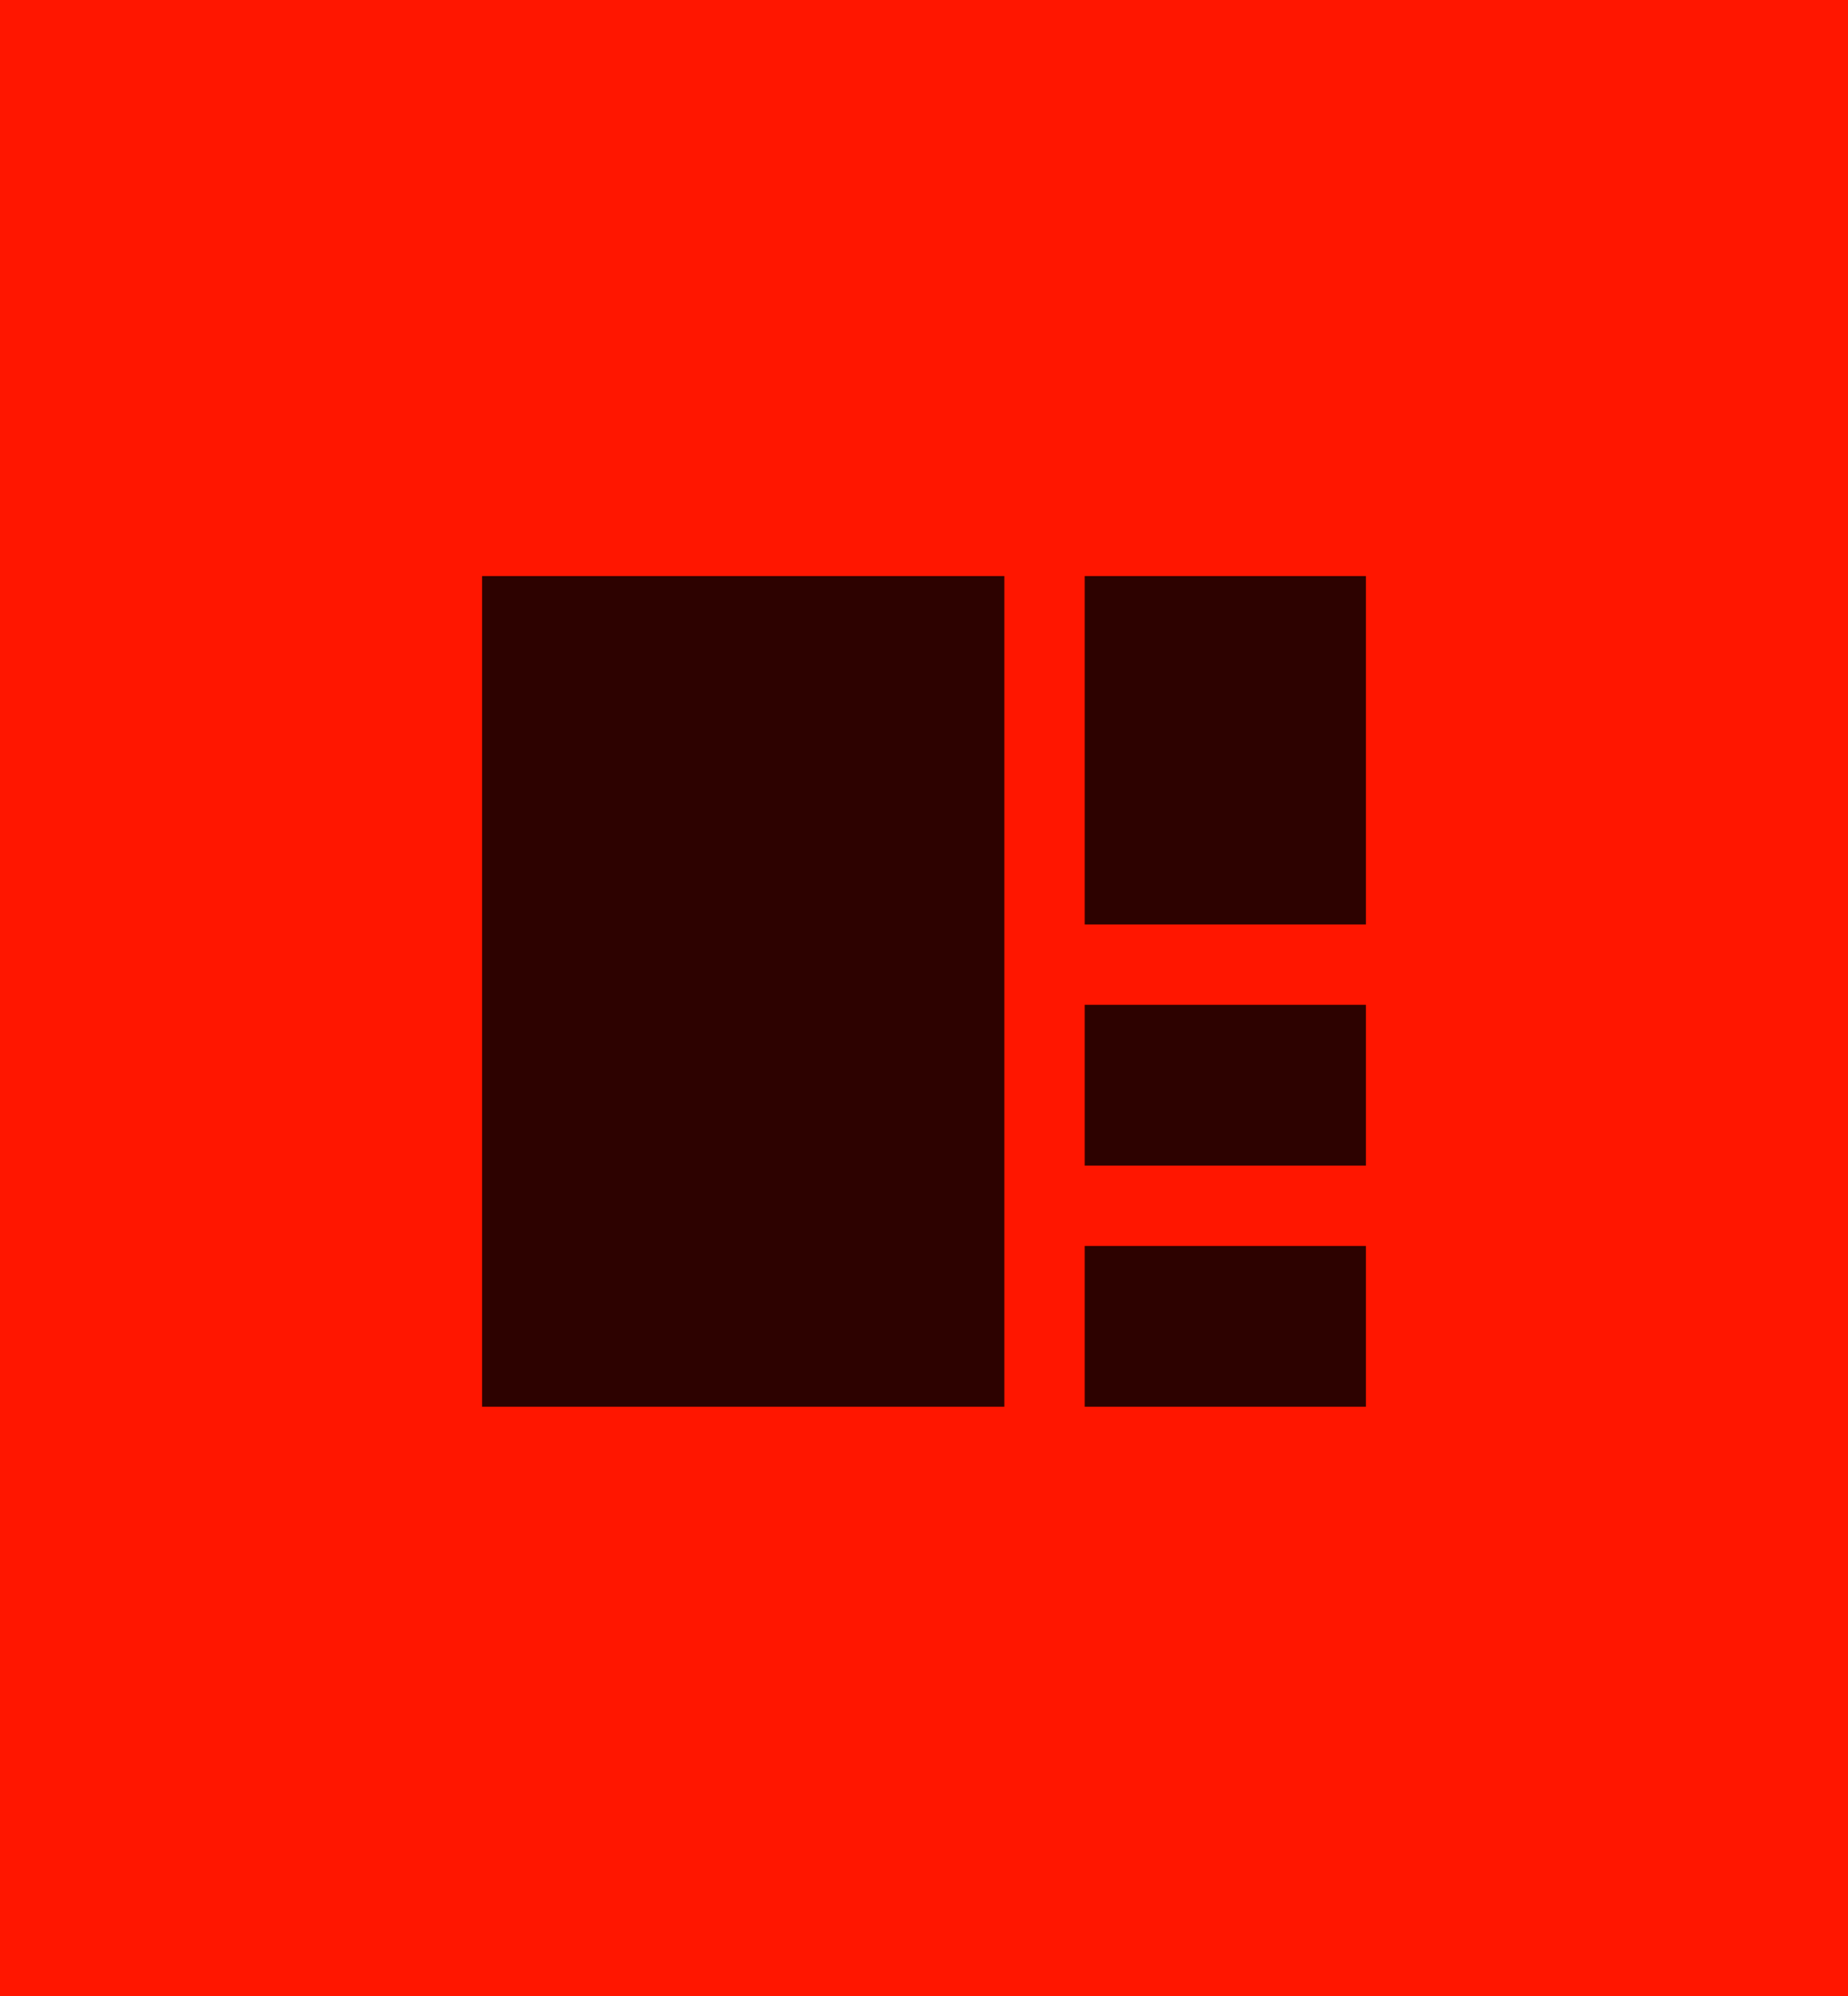
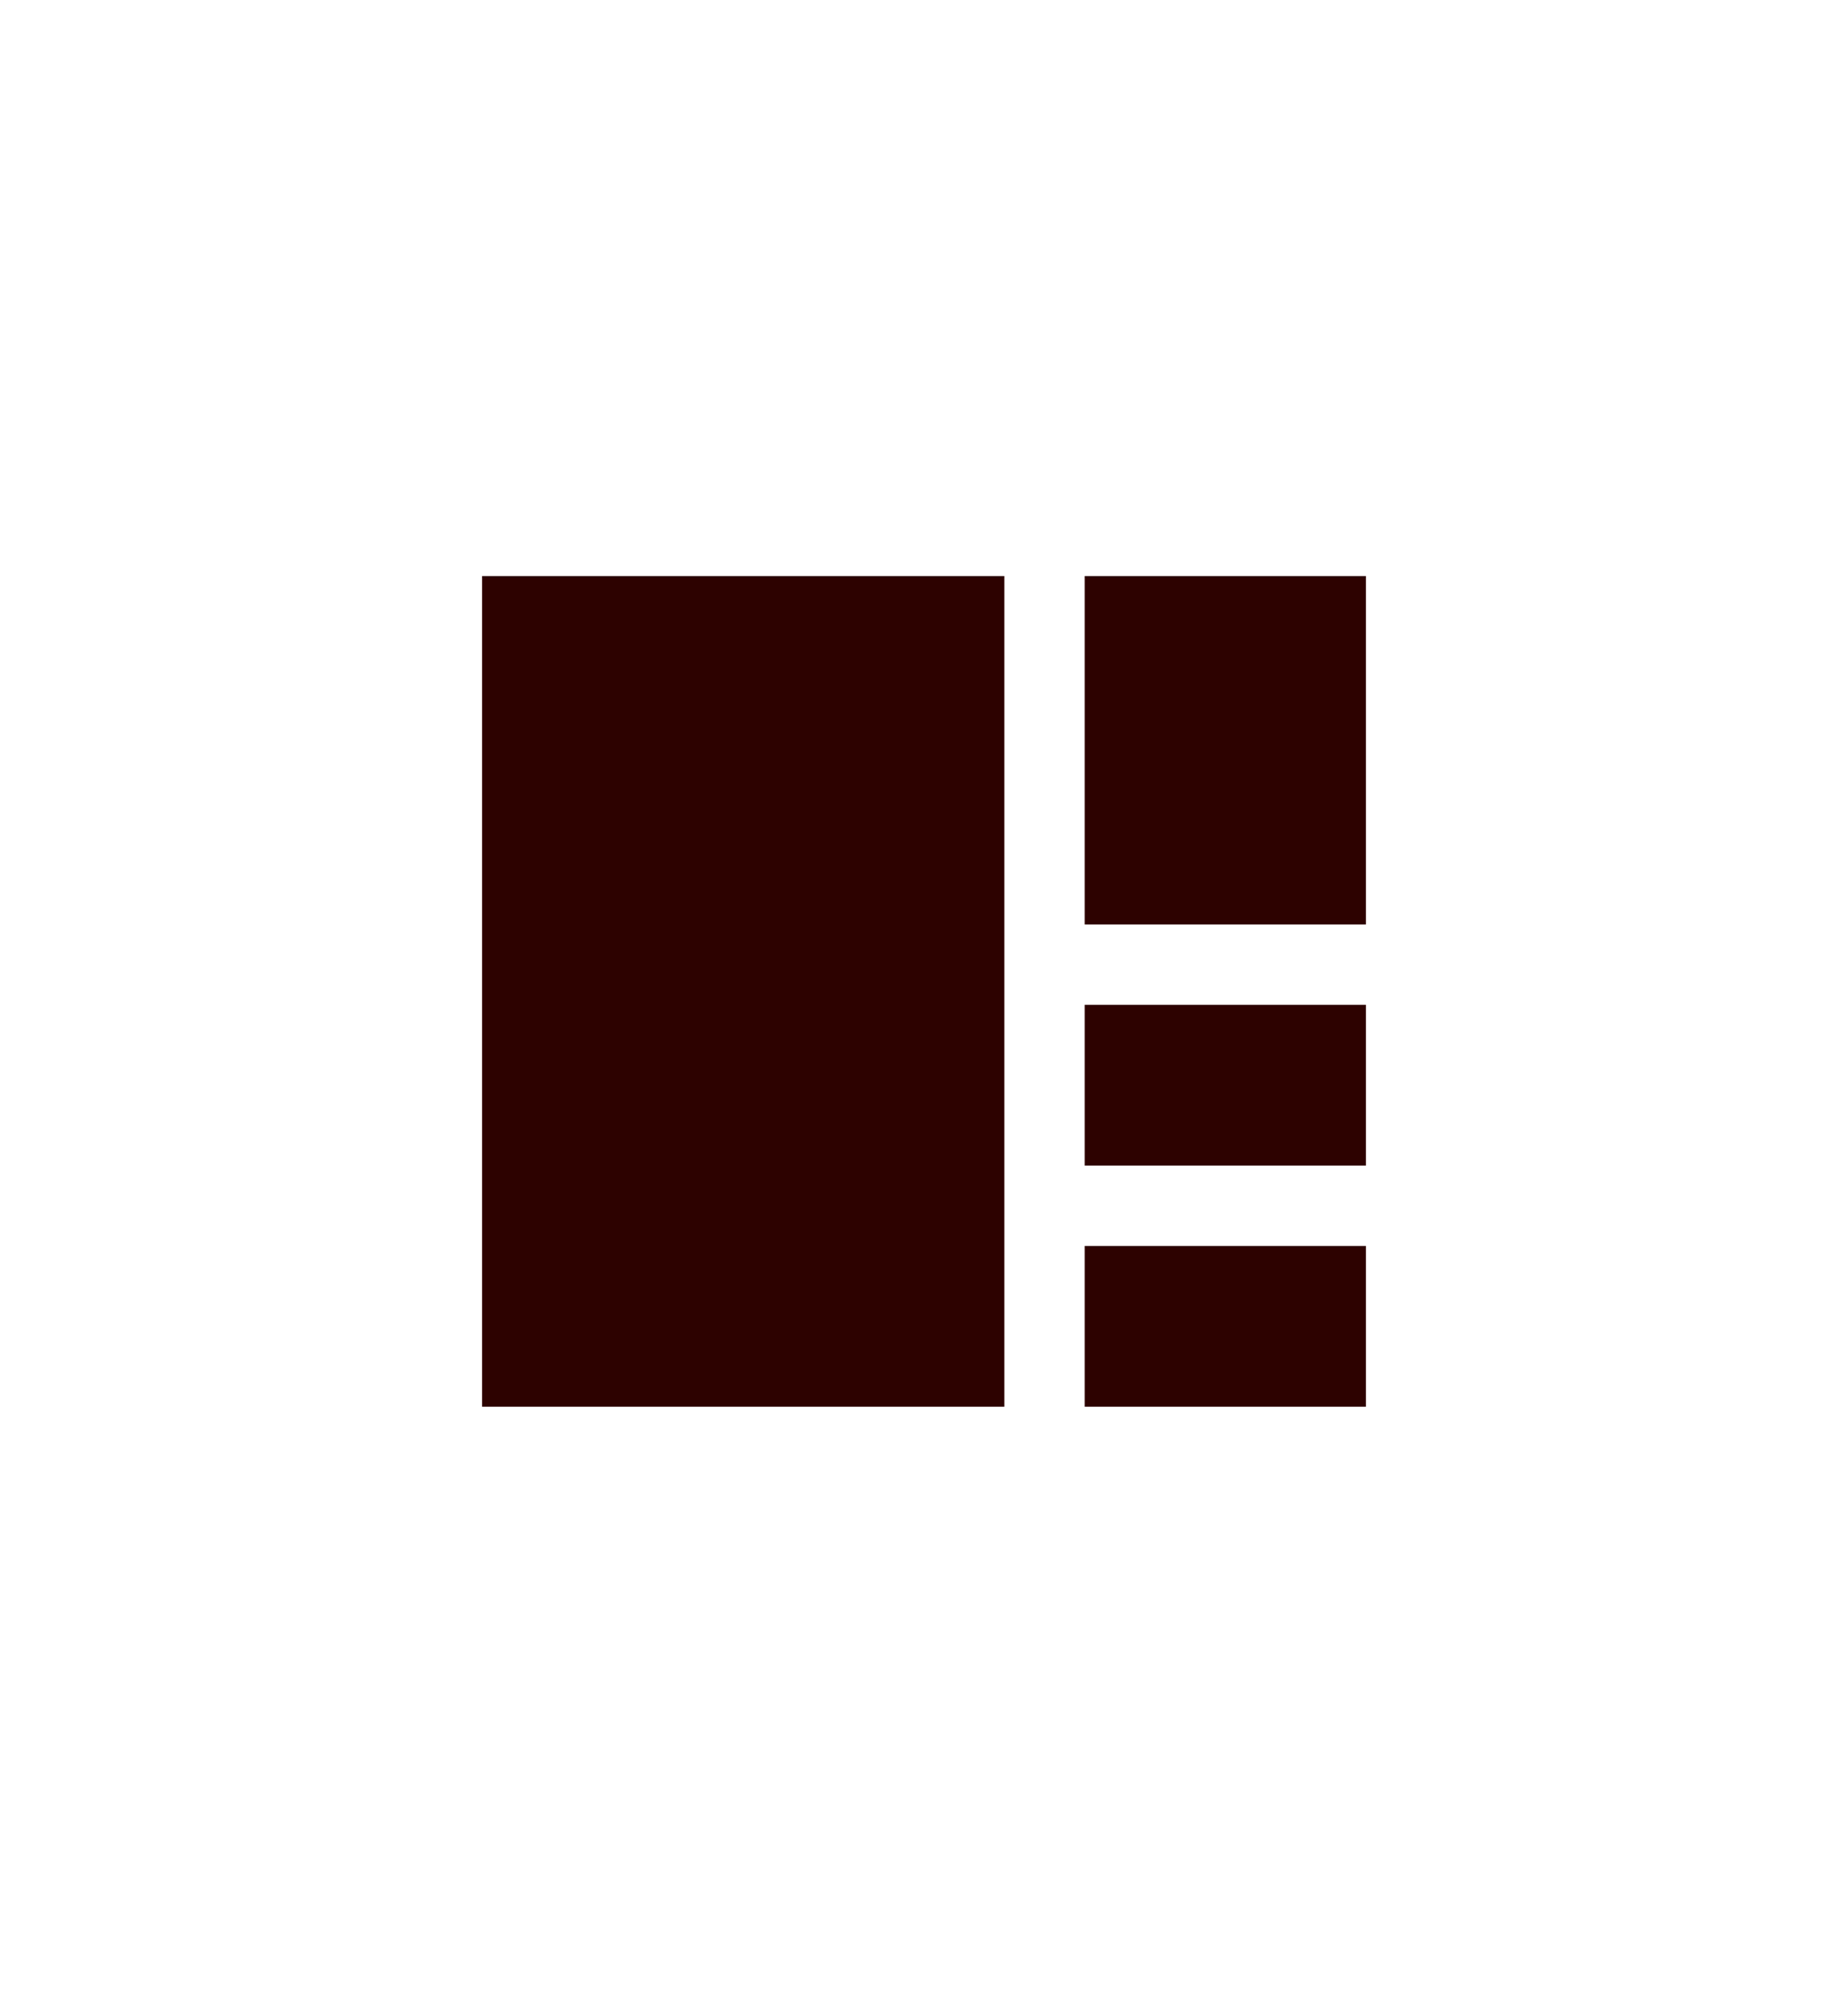
<svg xmlns="http://www.w3.org/2000/svg" width="138" height="149" viewBox="0 0 138 149" fill="none">
-   <rect width="138" height="149" fill="#FF1600" />
  <rect x="36" y="43" width="39" height="62" fill="#2D0200" />
  <rect x="81" y="43" width="21" height="26" fill="#2D0200" />
  <rect x="81" y="75" width="21" height="12" fill="#2D0200" />
  <rect x="81" y="93" width="21" height="12" fill="#2D0200" />
</svg>